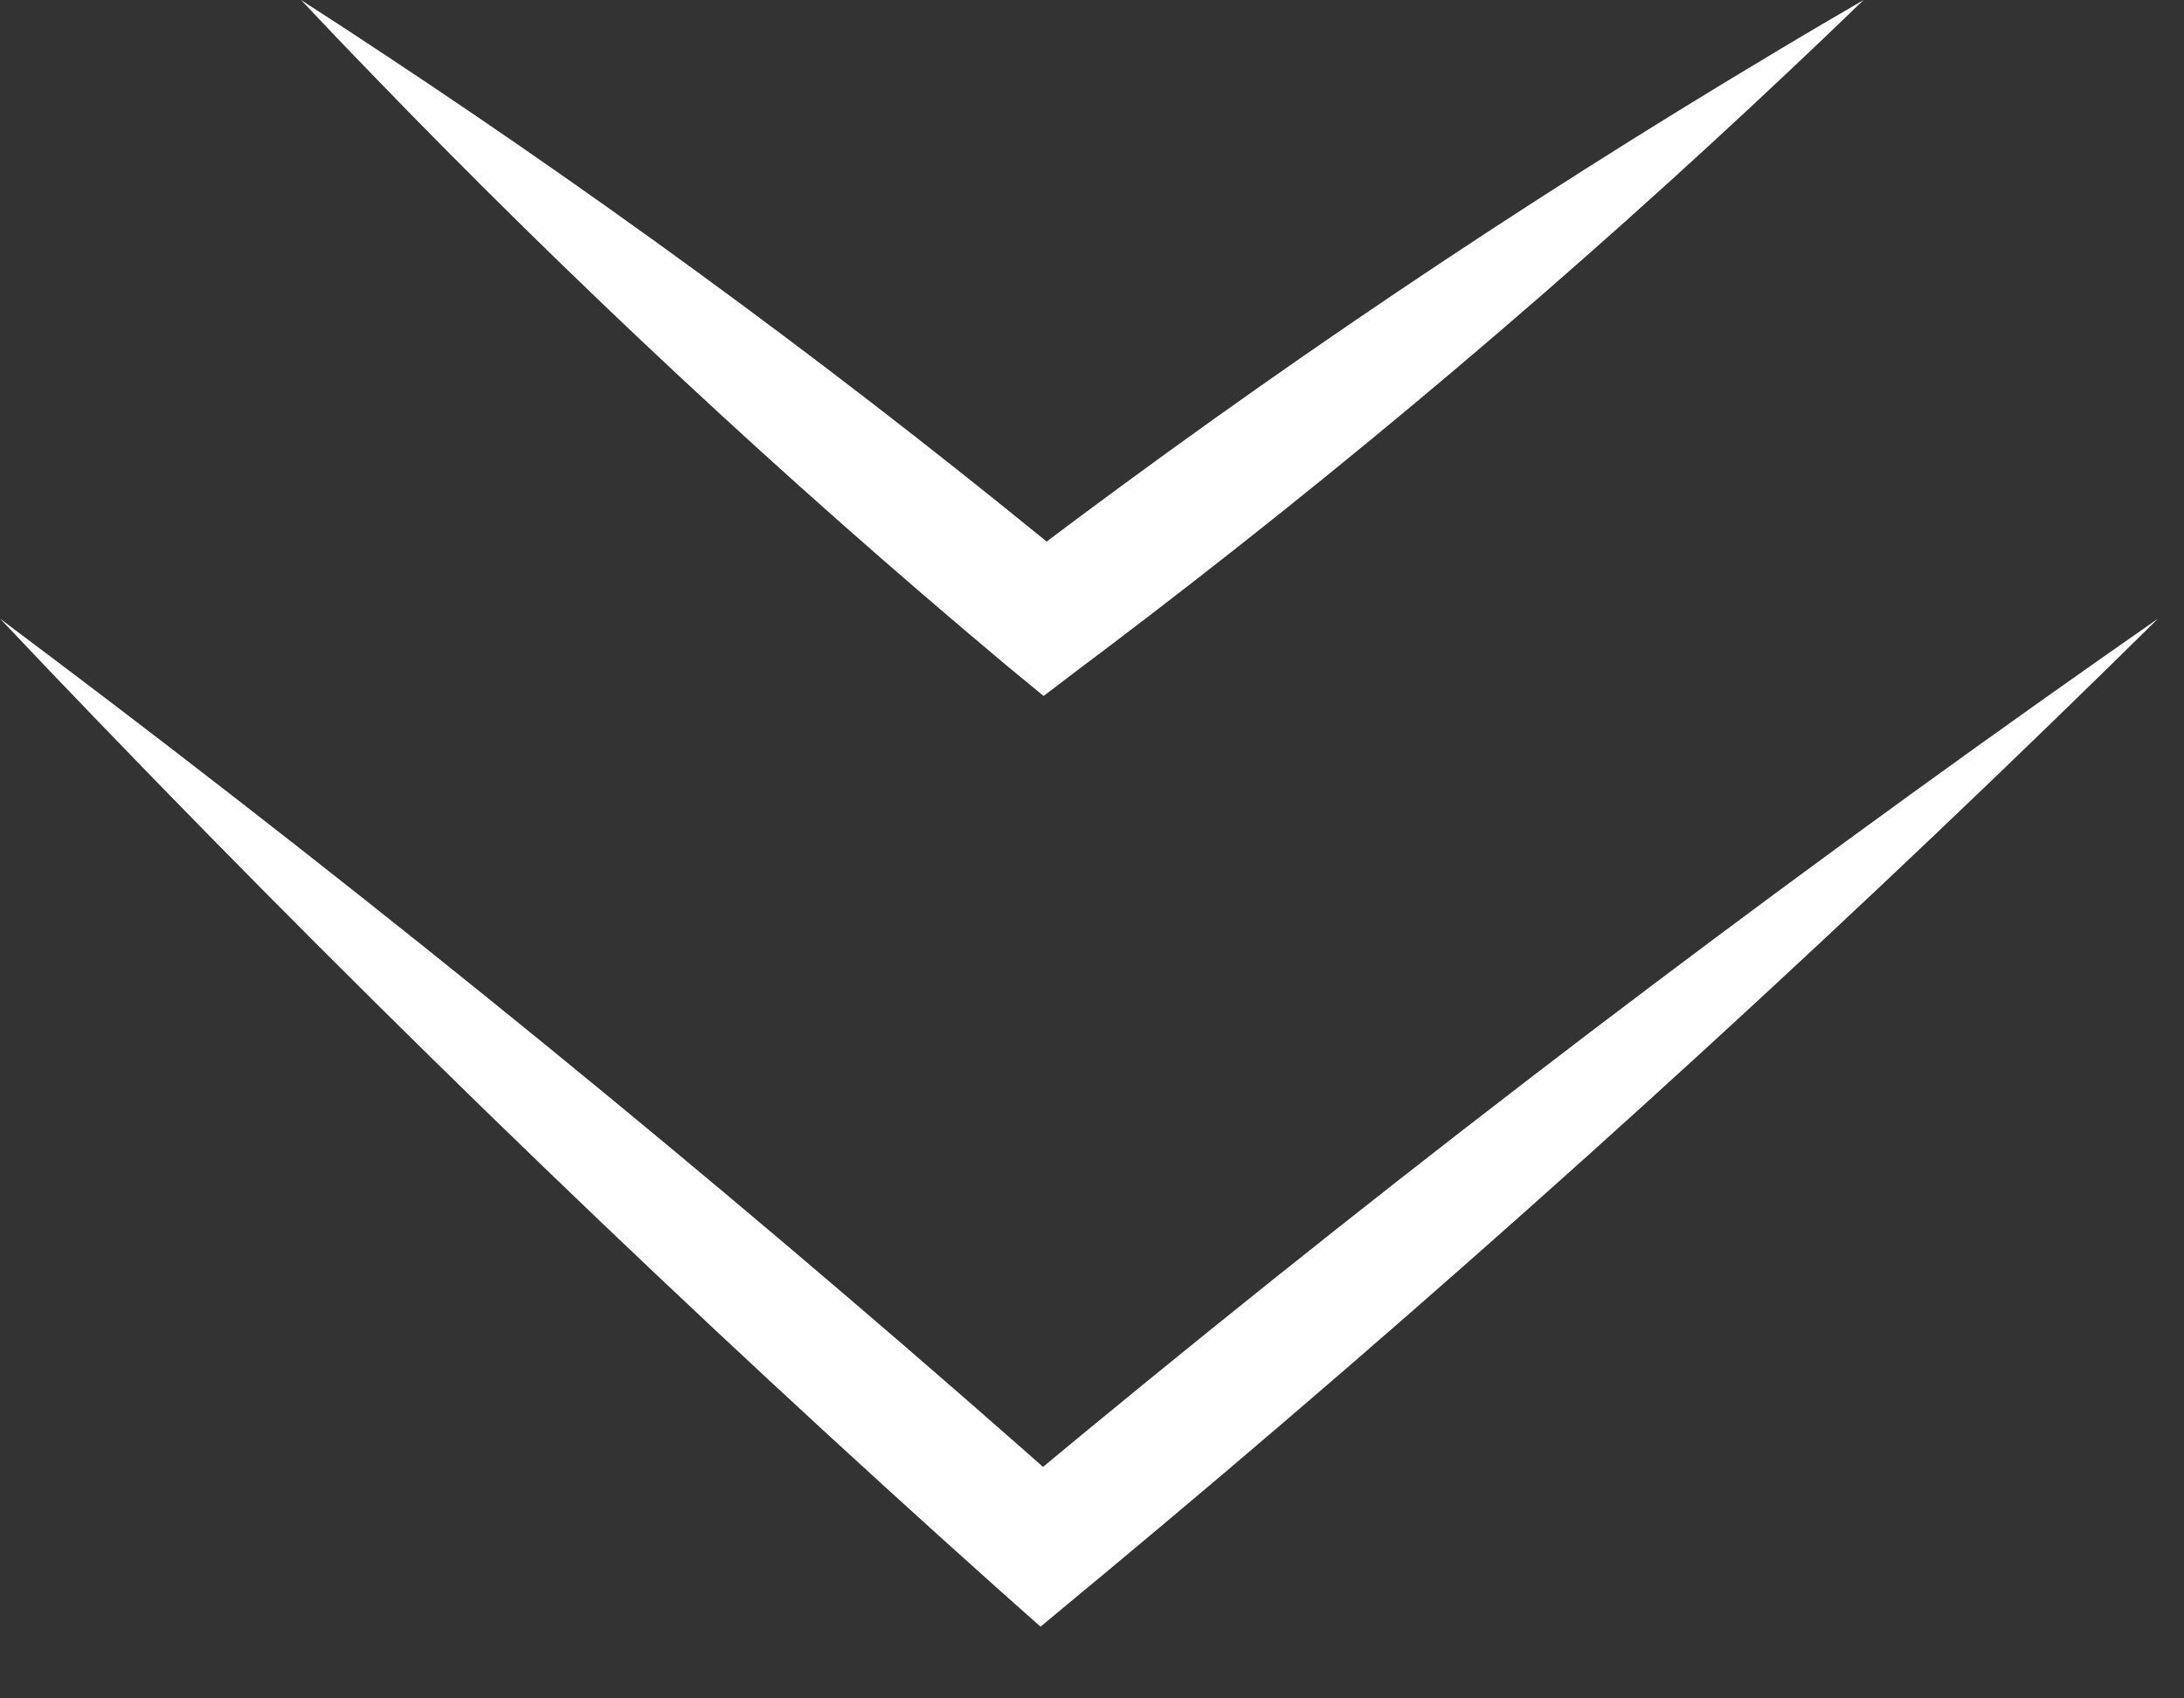
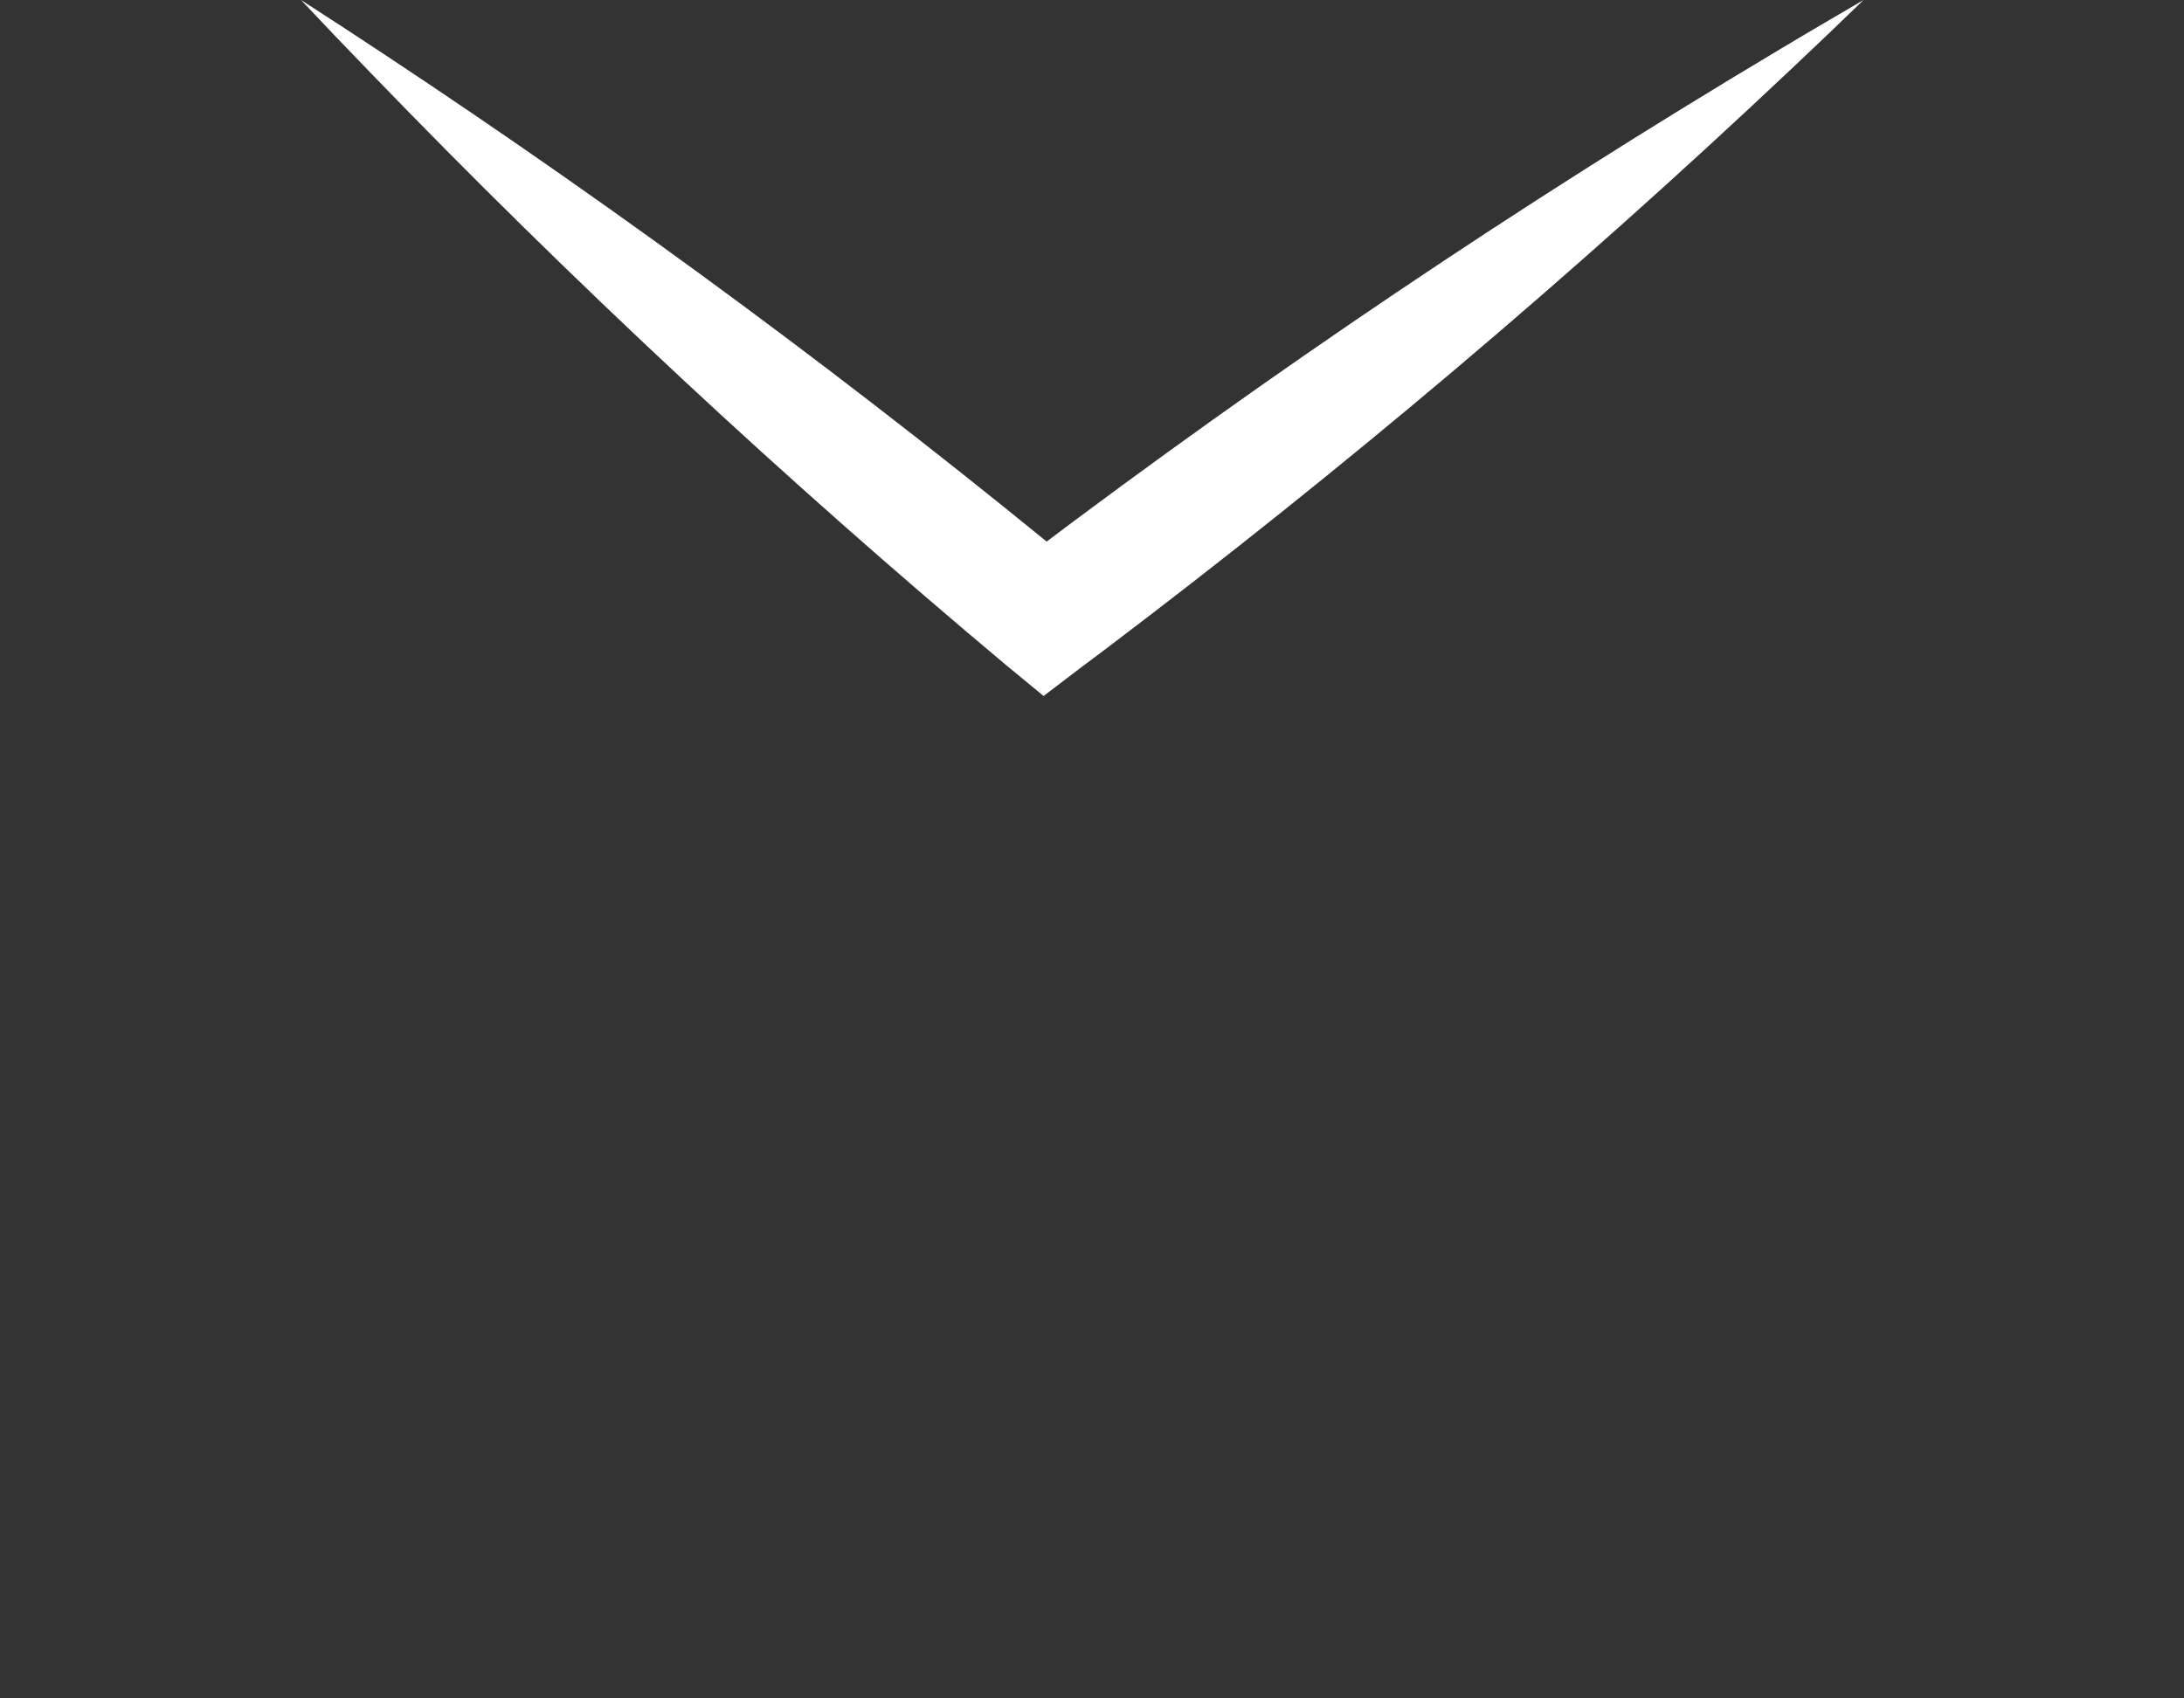
<svg xmlns="http://www.w3.org/2000/svg" width="18" height="14" viewBox="0 0 18 14" fill="none">
  <rect x="0" y="0" width="18" height="14" fill="#333333" stroke="none" />
-   <path d="M15.359 0C15.121 0.139 14.883 0.278 14.647 0.42C12.518 1.691 10.47 3.07 8.504 4.556C8.44 4.605 8.376 4.653 8.312 4.702L8.933 4.716C7.094 3.198 5.174 1.776 3.173 0.452C2.944 0.3 2.713 0.149 2.481 0C2.67 0.201 2.86 0.4 3.052 0.598C4.718 2.324 6.466 3.953 8.294 5.484L8.601 5.737L8.915 5.498C8.979 5.45 9.043 5.402 9.107 5.354C11.073 3.867 12.958 2.273 14.761 0.571C14.962 0.382 15.161 0.192 15.359 0Z" fill="white" />
-   <path d="M17.785 5.1C17.463 5.324 17.142 5.55 16.822 5.777C13.944 7.82 11.151 9.966 8.445 12.217C8.386 12.266 8.326 12.316 8.267 12.366L8.919 12.377C6.345 10.091 3.685 7.902 0.94 5.809C0.628 5.572 0.315 5.335 0.001 5.1C0.27 5.385 0.541 5.669 0.813 5.951C3.208 8.438 5.688 10.829 8.254 13.123L8.576 13.409L8.906 13.134C8.965 13.085 9.025 13.035 9.085 12.986C11.791 10.735 14.41 8.381 16.944 5.923C17.225 5.65 17.506 5.376 17.785 5.1Z" fill="white" />
+   <path d="M15.359 0C15.121 0.139 14.883 0.278 14.647 0.42C12.518 1.691 10.47 3.07 8.504 4.556C8.44 4.605 8.376 4.653 8.312 4.702L8.933 4.716C7.094 3.198 5.174 1.776 3.173 0.452C2.944 0.3 2.713 0.149 2.481 0C2.67 0.201 2.86 0.4 3.052 0.598C4.718 2.324 6.466 3.953 8.294 5.484L8.601 5.737L8.915 5.498C8.979 5.45 9.043 5.402 9.107 5.354C11.073 3.867 12.958 2.273 14.761 0.571C14.962 0.382 15.161 0.192 15.359 0" fill="white" />
</svg>